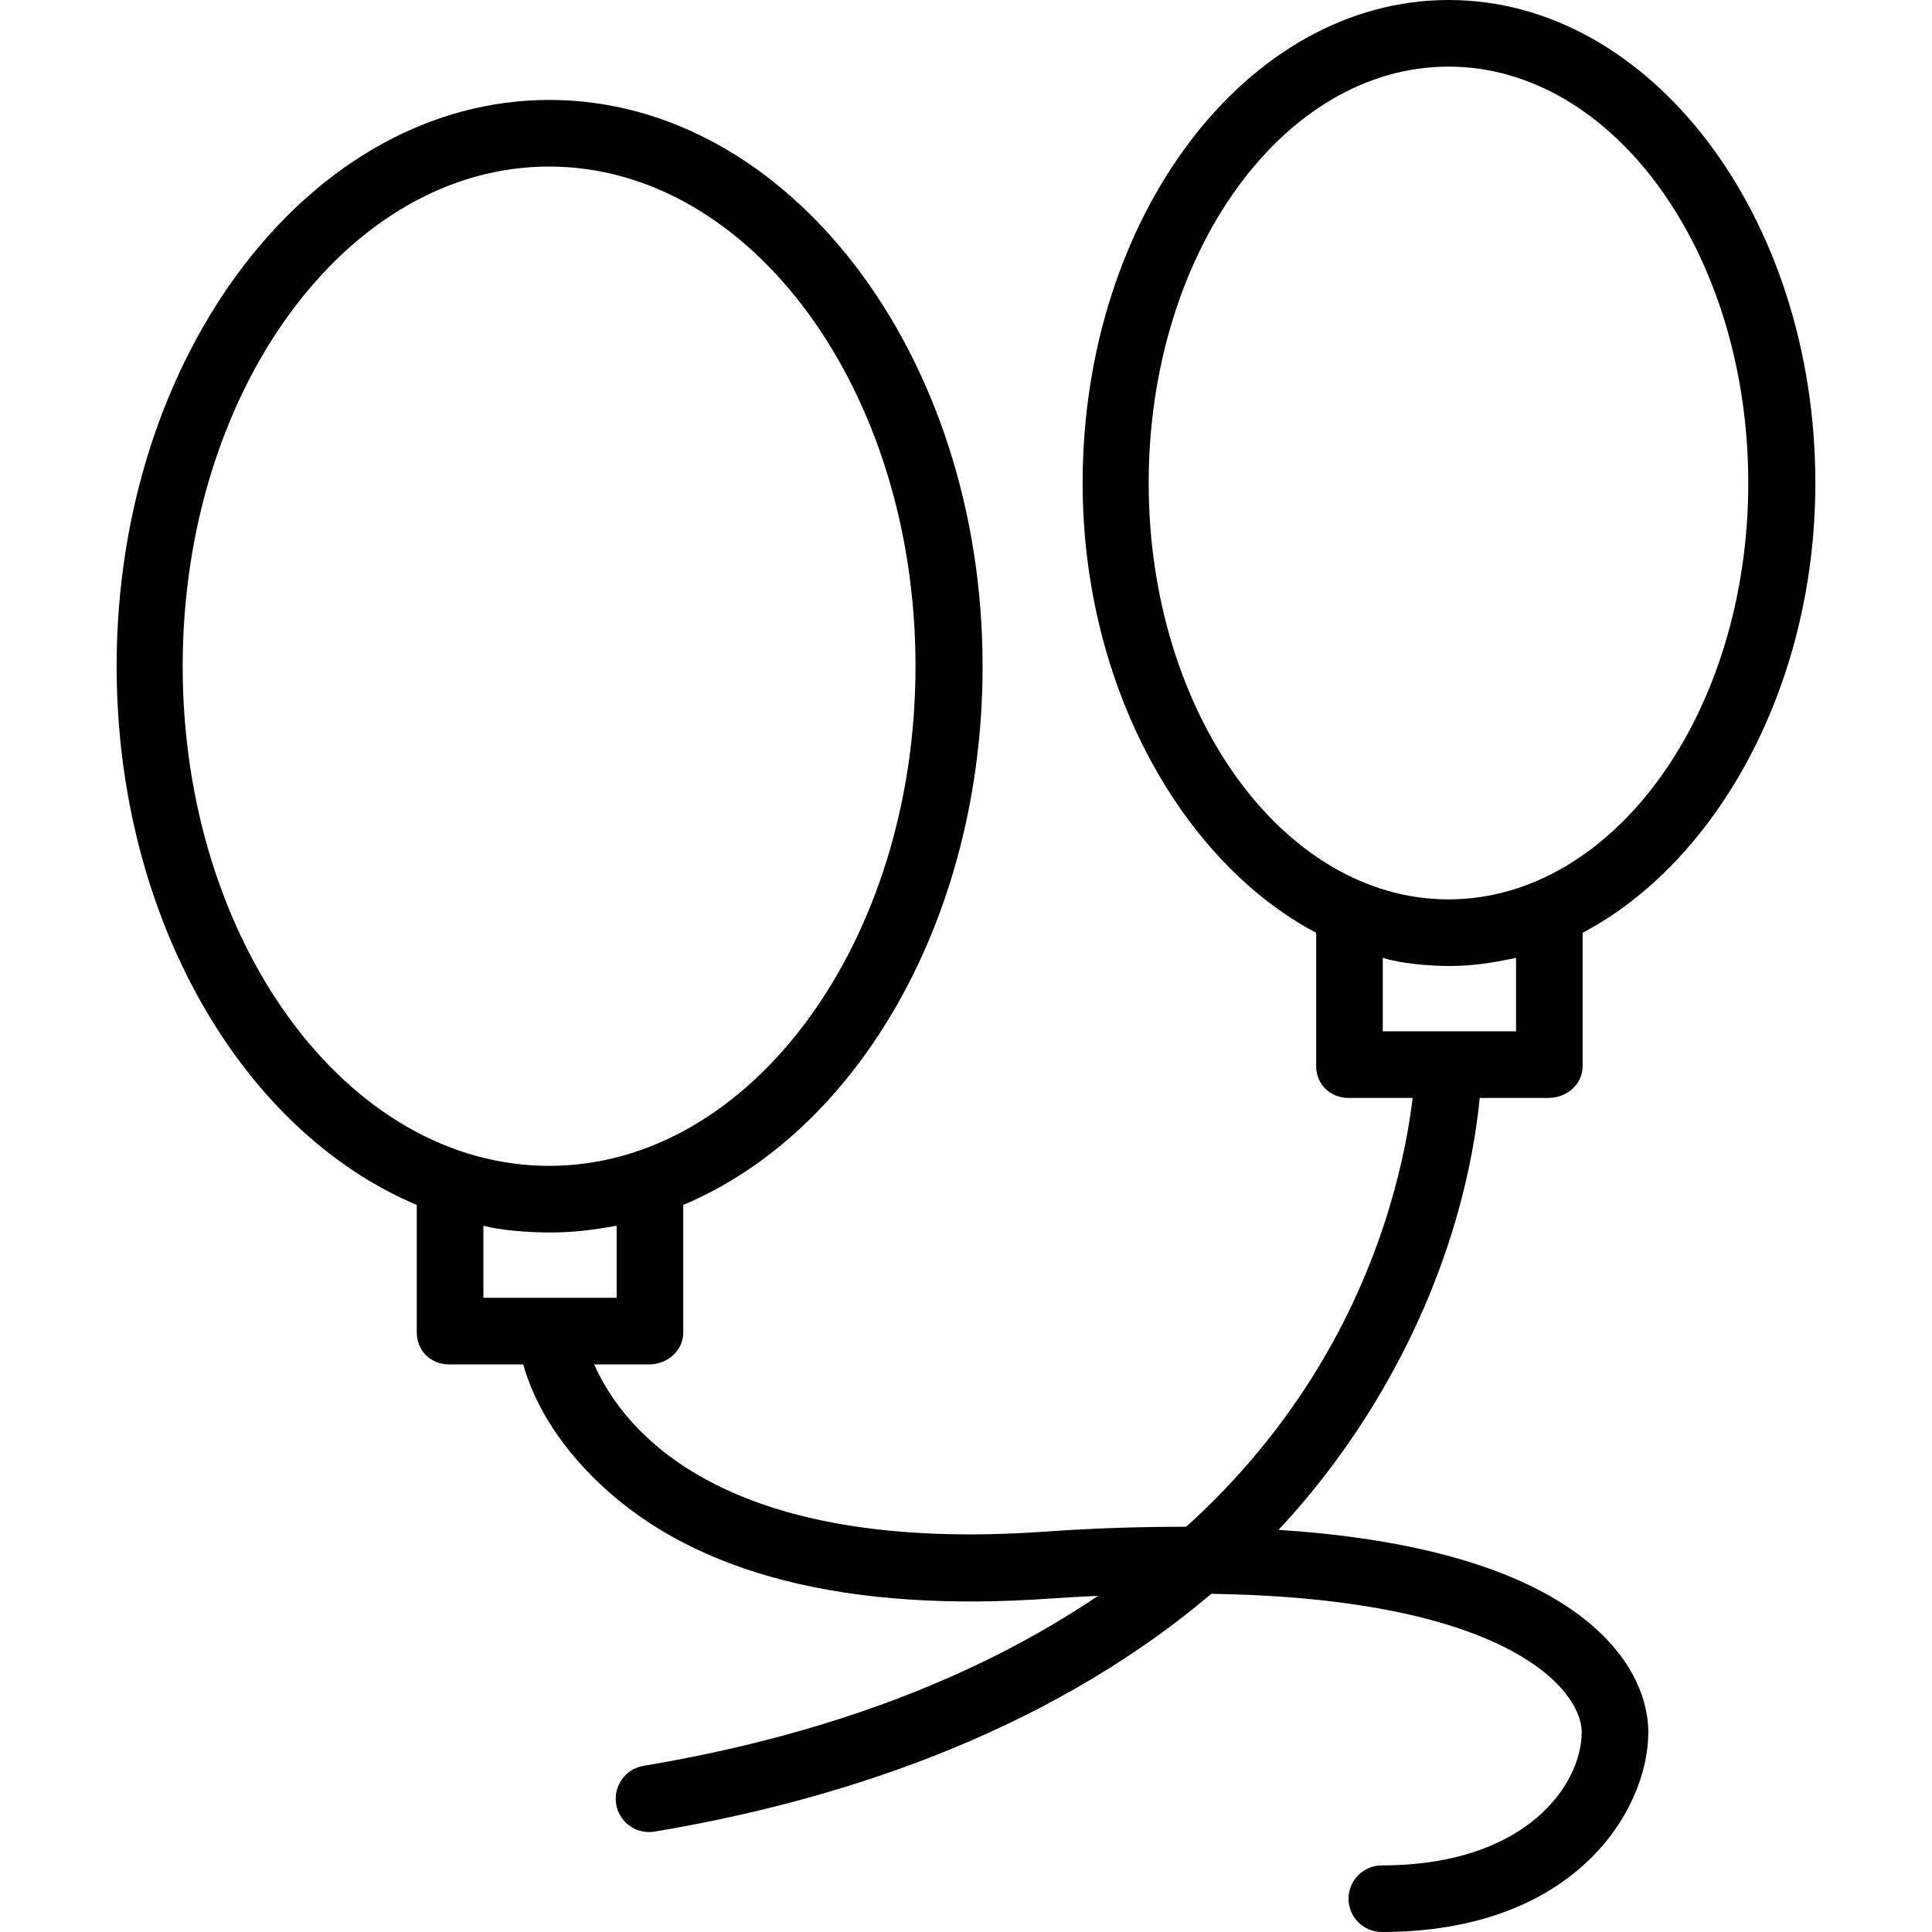
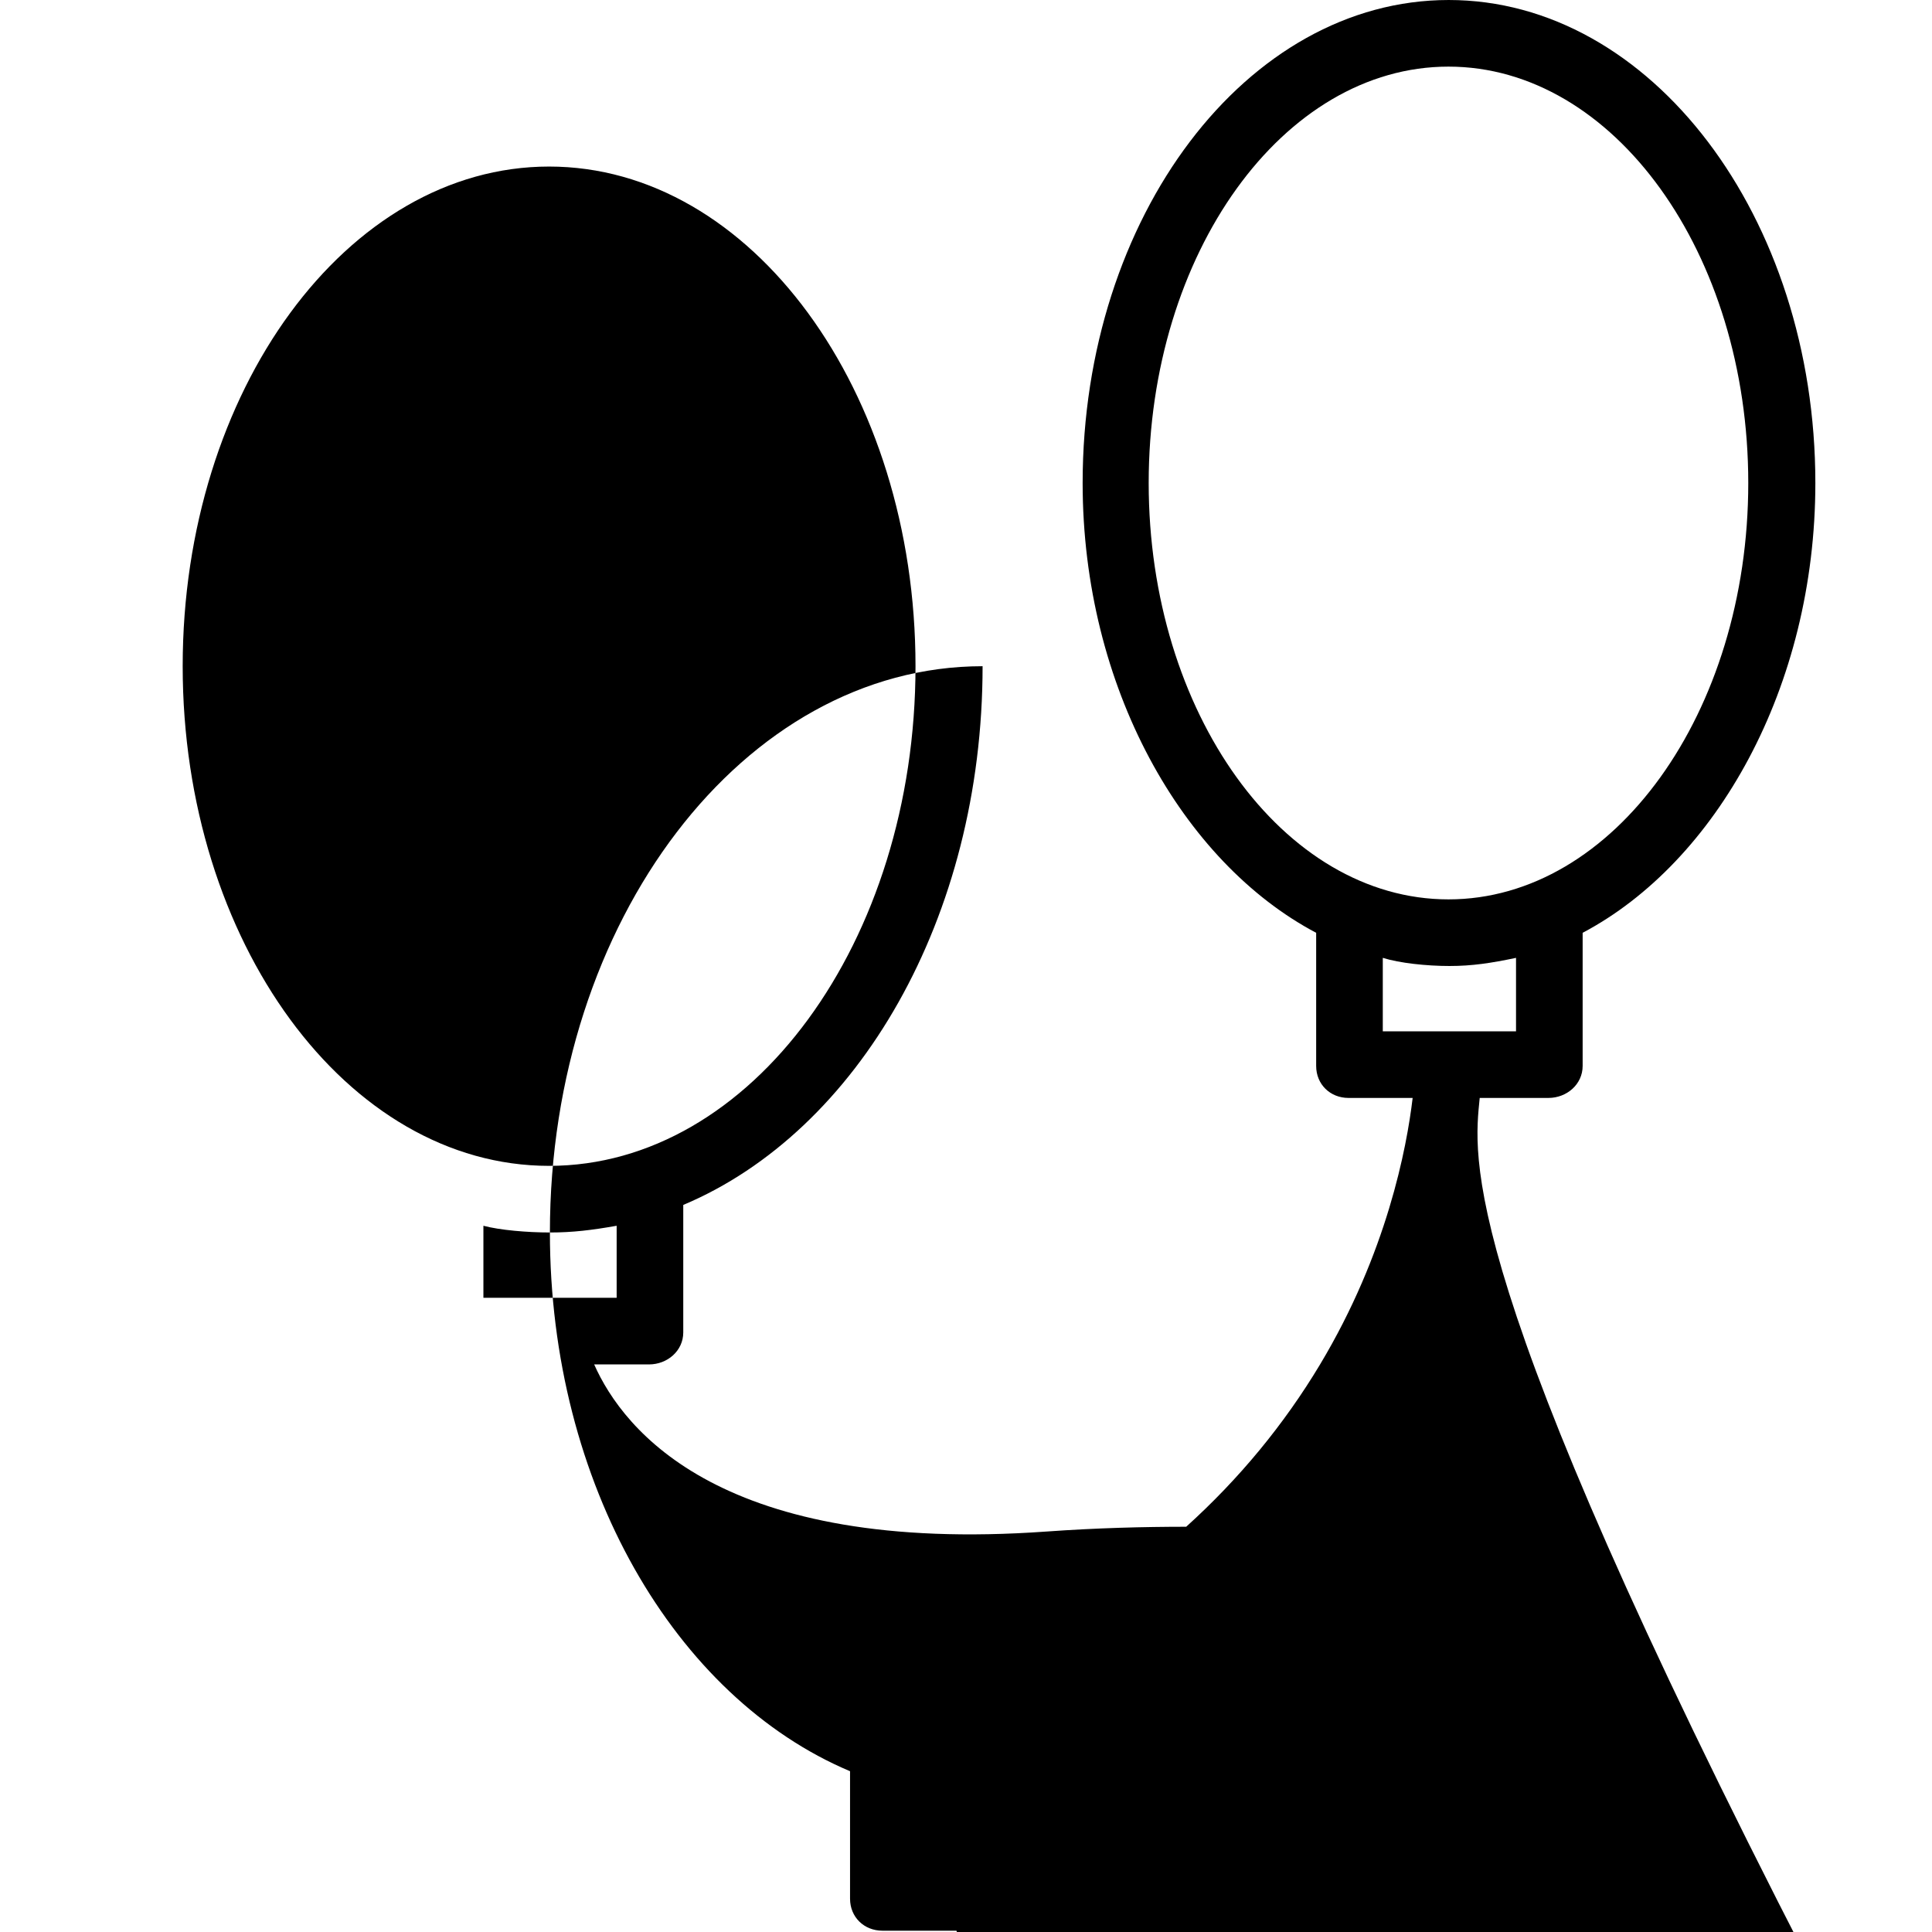
<svg xmlns="http://www.w3.org/2000/svg" fill="#000000" height="800px" width="800px" version="1.1" id="Layer_1" viewBox="0 0 512 512" xml:space="preserve">
  <g>
    <g>
-       <path d="M392.138,290.965h18.206c4.875,0,9.074-3.607,9.074-8.482v-35.281c35.31-18.663,61.67-65.04,61.67-119.202    c0-70.58-43.623-128-97.166-128c-53.543,0-97.011,57.42-97.011,128c0,54.162,26.575,100.539,61.886,119.202v35.281    c0,4.875,3.706,8.482,8.581,8.482h16.99c-1.567,13.241-6.834,41.122-24.56,70.666c-9.517,15.863-21.394,30.272-35.452,42.974    c-11.281,0.006-23.584,0.308-37.056,1.27c-85.767,6.128-112.016-26.635-119.839-44.29h14.538c4.875,0,9.074-3.607,9.074-8.482    v-33.782c46.345-19.525,79.325-76.129,79.325-142.769c0-82.748-51.543-150.069-114.821-150.069    c-63.278,0-114.666,67.321-114.666,150.069c0,66.64,33.196,123.245,79.541,142.769v33.782c0,4.875,3.706,8.482,8.581,8.482h19.623    c2.513,8.828,8.184,20.273,20.684,31.991c25.299,23.72,65.412,33.883,119.219,30.039c4.287-0.306,8.403-0.499,12.432-0.699    c-32.258,21.83-72.806,37.105-120.444,45.044c-4.809,0.802-8.057,5.361-7.257,10.17c0.72,4.318,4.46,7.383,8.697,7.383    c0.482,0,0.971-0.038,1.462-0.118c45.474-7.579,102.414-24.747,147.55-63.015c57.345,0.871,81.009,13.899,90.448,22.687    c6.971,6.49,7.723,11.93,7.723,13.968c0,13.652-14.379,35.31-52.966,35.31c-4.875,0-8.828,3.953-8.828,8.828    c0,4.875,3.953,8.828,8.828,8.828c51.448,0,70.621-32.488,70.621-52.966c0-5.401-1.734-16.075-13.347-26.888    c-12.223-11.381-36.525-23.622-84.662-26.714c9.606-10.258,18.426-21.878,26.13-34.718    C385.192,336.974,390.659,306.413,392.138,290.965z M304.413,128c0-60.845,35.64-110.345,79.448-110.345    s79.448,49.5,79.448,110.345c0,60.845-35.64,110.345-79.448,110.345S304.413,188.845,304.413,128z M366.453,273.309v-19.468    c4.414,1.393,11.625,2.158,17.655,2.158c6.031,0,11.034-0.765,17.655-2.158v19.468H366.453z M48.413,176.552    c0-73.013,43.56-132.414,97.103-132.414s97.103,59.401,97.103,132.414c0,73.013-43.56,132.414-97.103,132.414    S48.413,249.565,48.413,176.552z M128.108,343.93v-19.089c4.414,1.168,11.652,1.78,17.655,1.78c6.003,0,11.034-0.612,17.655-1.78    v19.089H128.108z" />
+       <path d="M392.138,290.965h18.206c4.875,0,9.074-3.607,9.074-8.482v-35.281c35.31-18.663,61.67-65.04,61.67-119.202    c0-70.58-43.623-128-97.166-128c-53.543,0-97.011,57.42-97.011,128c0,54.162,26.575,100.539,61.886,119.202v35.281    c0,4.875,3.706,8.482,8.581,8.482h16.99c-1.567,13.241-6.834,41.122-24.56,70.666c-9.517,15.863-21.394,30.272-35.452,42.974    c-11.281,0.006-23.584,0.308-37.056,1.27c-85.767,6.128-112.016-26.635-119.839-44.29h14.538c4.875,0,9.074-3.607,9.074-8.482    v-33.782c46.345-19.525,79.325-76.129,79.325-142.769c-63.278,0-114.666,67.321-114.666,150.069c0,66.64,33.196,123.245,79.541,142.769v33.782c0,4.875,3.706,8.482,8.581,8.482h19.623    c2.513,8.828,8.184,20.273,20.684,31.991c25.299,23.72,65.412,33.883,119.219,30.039c4.287-0.306,8.403-0.499,12.432-0.699    c-32.258,21.83-72.806,37.105-120.444,45.044c-4.809,0.802-8.057,5.361-7.257,10.17c0.72,4.318,4.46,7.383,8.697,7.383    c0.482,0,0.971-0.038,1.462-0.118c45.474-7.579,102.414-24.747,147.55-63.015c57.345,0.871,81.009,13.899,90.448,22.687    c6.971,6.49,7.723,11.93,7.723,13.968c0,13.652-14.379,35.31-52.966,35.31c-4.875,0-8.828,3.953-8.828,8.828    c0,4.875,3.953,8.828,8.828,8.828c51.448,0,70.621-32.488,70.621-52.966c0-5.401-1.734-16.075-13.347-26.888    c-12.223-11.381-36.525-23.622-84.662-26.714c9.606-10.258,18.426-21.878,26.13-34.718    C385.192,336.974,390.659,306.413,392.138,290.965z M304.413,128c0-60.845,35.64-110.345,79.448-110.345    s79.448,49.5,79.448,110.345c0,60.845-35.64,110.345-79.448,110.345S304.413,188.845,304.413,128z M366.453,273.309v-19.468    c4.414,1.393,11.625,2.158,17.655,2.158c6.031,0,11.034-0.765,17.655-2.158v19.468H366.453z M48.413,176.552    c0-73.013,43.56-132.414,97.103-132.414s97.103,59.401,97.103,132.414c0,73.013-43.56,132.414-97.103,132.414    S48.413,249.565,48.413,176.552z M128.108,343.93v-19.089c4.414,1.168,11.652,1.78,17.655,1.78c6.003,0,11.034-0.612,17.655-1.78    v19.089H128.108z" />
    </g>
  </g>
</svg>